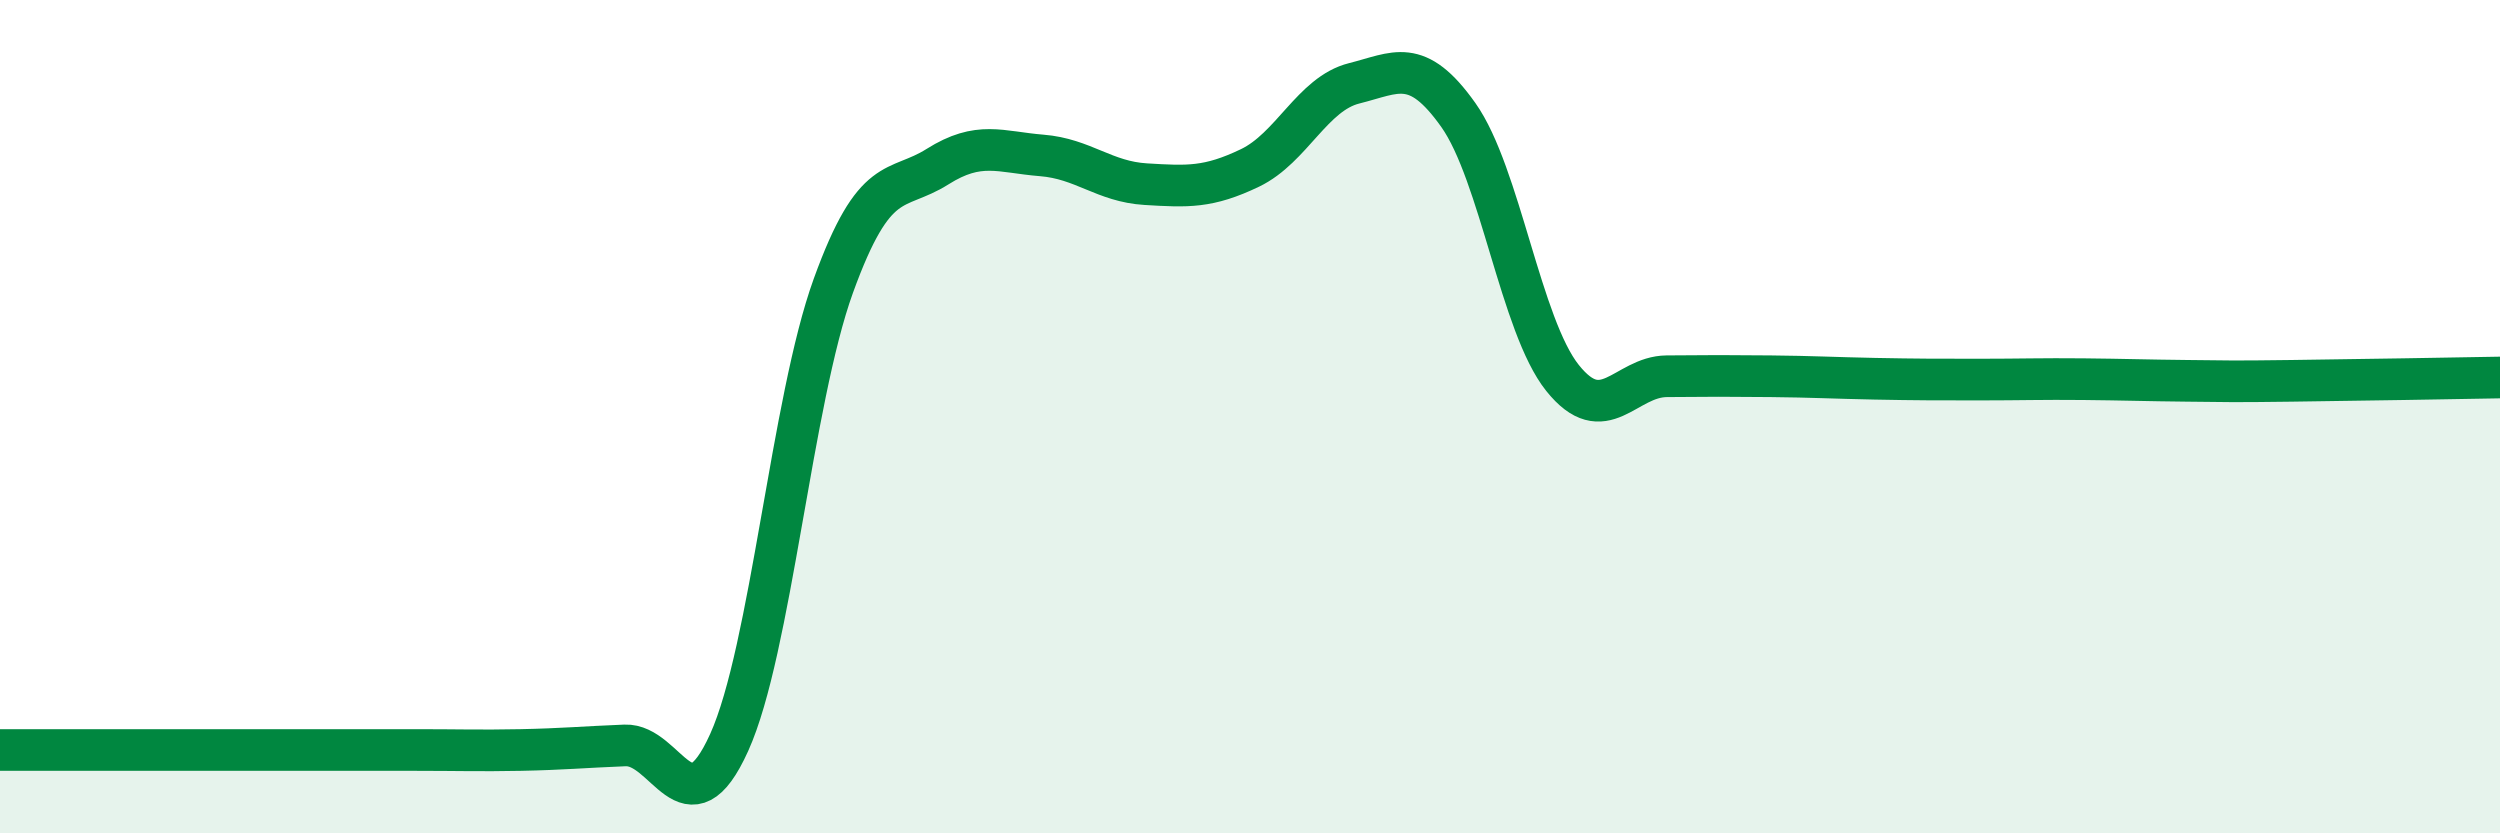
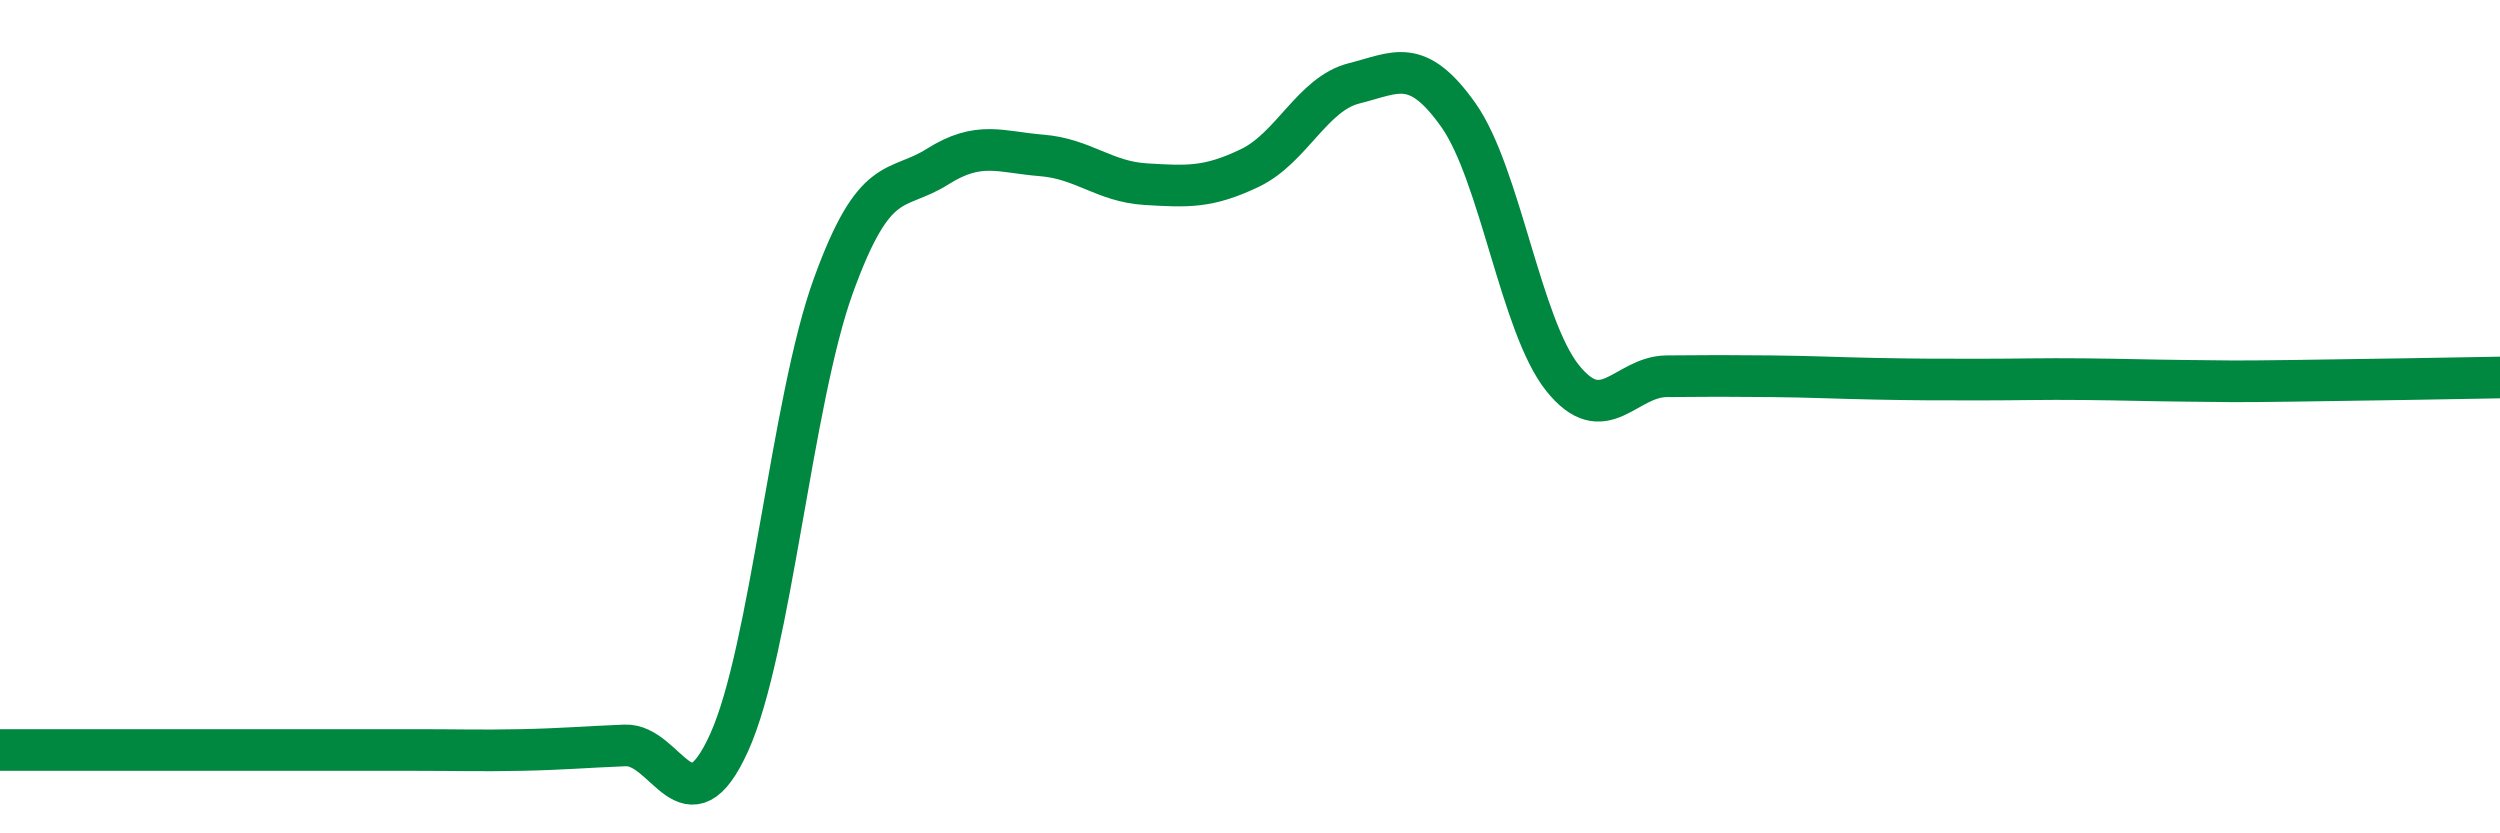
<svg xmlns="http://www.w3.org/2000/svg" width="60" height="20" viewBox="0 0 60 20">
-   <path d="M 0,18 C 0.5,18 1.5,18 2.5,18 C 3.5,18 4,18 5,18 C 6,18 6.5,18 7.5,18 C 8.5,18 9,18 10,18 C 11,18 11.5,18.02 12.5,18 C 13.5,17.98 14,17.93 15,17.89 C 16,17.85 16.5,20.03 17.5,17.82 C 18.5,15.61 19,9.62 20,6.86 C 21,4.1 21.5,4.63 22.5,4 C 23.5,3.37 24,3.65 25,3.73 C 26,3.81 26.5,4.36 27.5,4.42 C 28.5,4.48 29,4.51 30,4.03 C 31,3.55 31.5,2.25 32.5,2 C 33.5,1.75 34,1.35 35,2.76 C 36,4.17 36.5,7.82 37.5,9.07 C 38.5,10.32 39,9.04 40,9.03 C 41,9.02 41.5,9.02 42.5,9.03 C 43.5,9.04 44,9.07 45,9.09 C 46,9.11 46.5,9.11 47.5,9.11 C 48.5,9.11 49,9.09 50,9.1 C 51,9.11 51.5,9.13 52.5,9.14 C 53.5,9.15 53.5,9.16 55,9.14 C 56.5,9.12 59,9.08 60,9.06L60 20L0 20Z" fill="#008740" opacity="0.1" stroke-linecap="round" stroke-linejoin="round" />
  <path d="M 0,18 C 0.5,18 1.5,18 2.5,18 C 3.5,18 4,18 5,18 C 6,18 6.5,18 7.5,18 C 8.5,18 9,18 10,18 C 11,18 11.5,18.02 12.5,18 C 13.5,17.98 14,17.93 15,17.89 C 16,17.85 16.5,20.03 17.5,17.82 C 18.5,15.61 19,9.62 20,6.86 C 21,4.1 21.5,4.63 22.5,4 C 23.5,3.37 24,3.65 25,3.73 C 26,3.81 26.5,4.36 27.5,4.42 C 28.5,4.48 29,4.51 30,4.03 C 31,3.55 31.5,2.25 32.5,2 C 33.5,1.75 34,1.35 35,2.76 C 36,4.17 36.5,7.82 37.5,9.07 C 38.5,10.32 39,9.04 40,9.03 C 41,9.02 41.5,9.02 42.5,9.03 C 43.5,9.04 44,9.07 45,9.09 C 46,9.11 46.5,9.11 47.5,9.11 C 48.5,9.11 49,9.09 50,9.1 C 51,9.11 51.5,9.13 52.5,9.14 C 53.5,9.15 53.5,9.16 55,9.14 C 56.5,9.12 59,9.08 60,9.06" stroke="#008740" stroke-width="1" fill="none" stroke-linecap="round" stroke-linejoin="round" />
</svg>